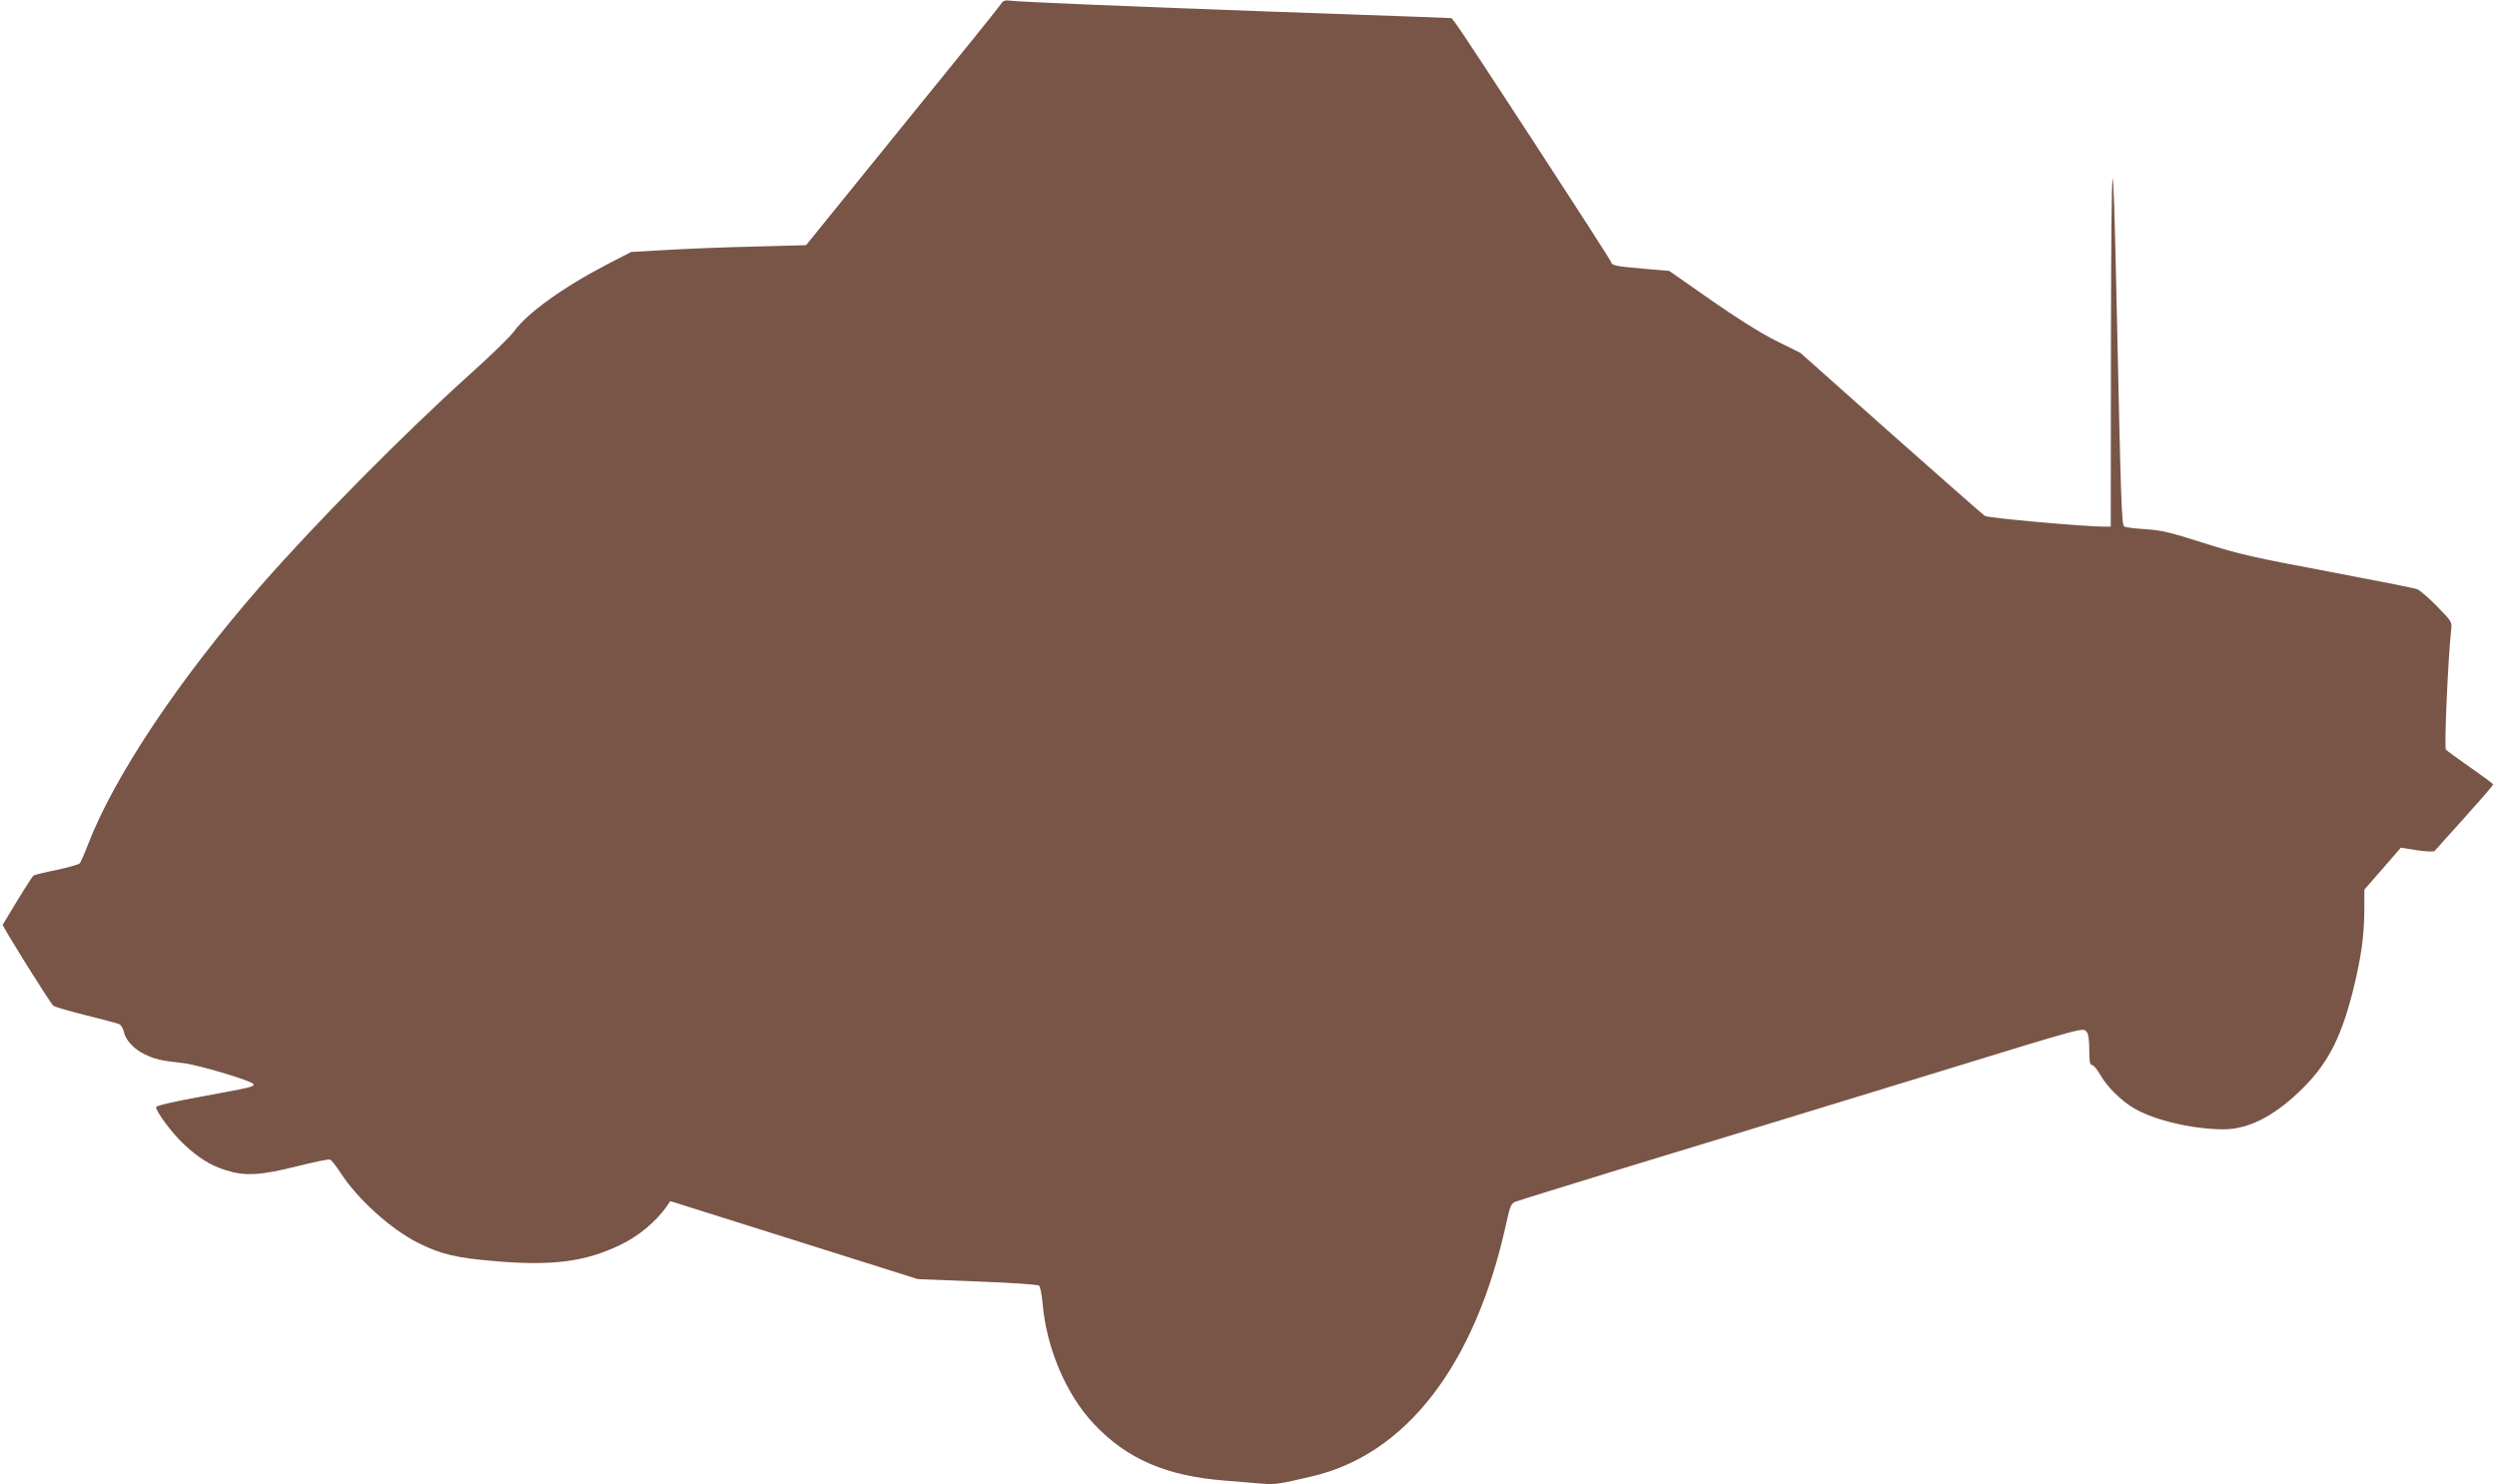
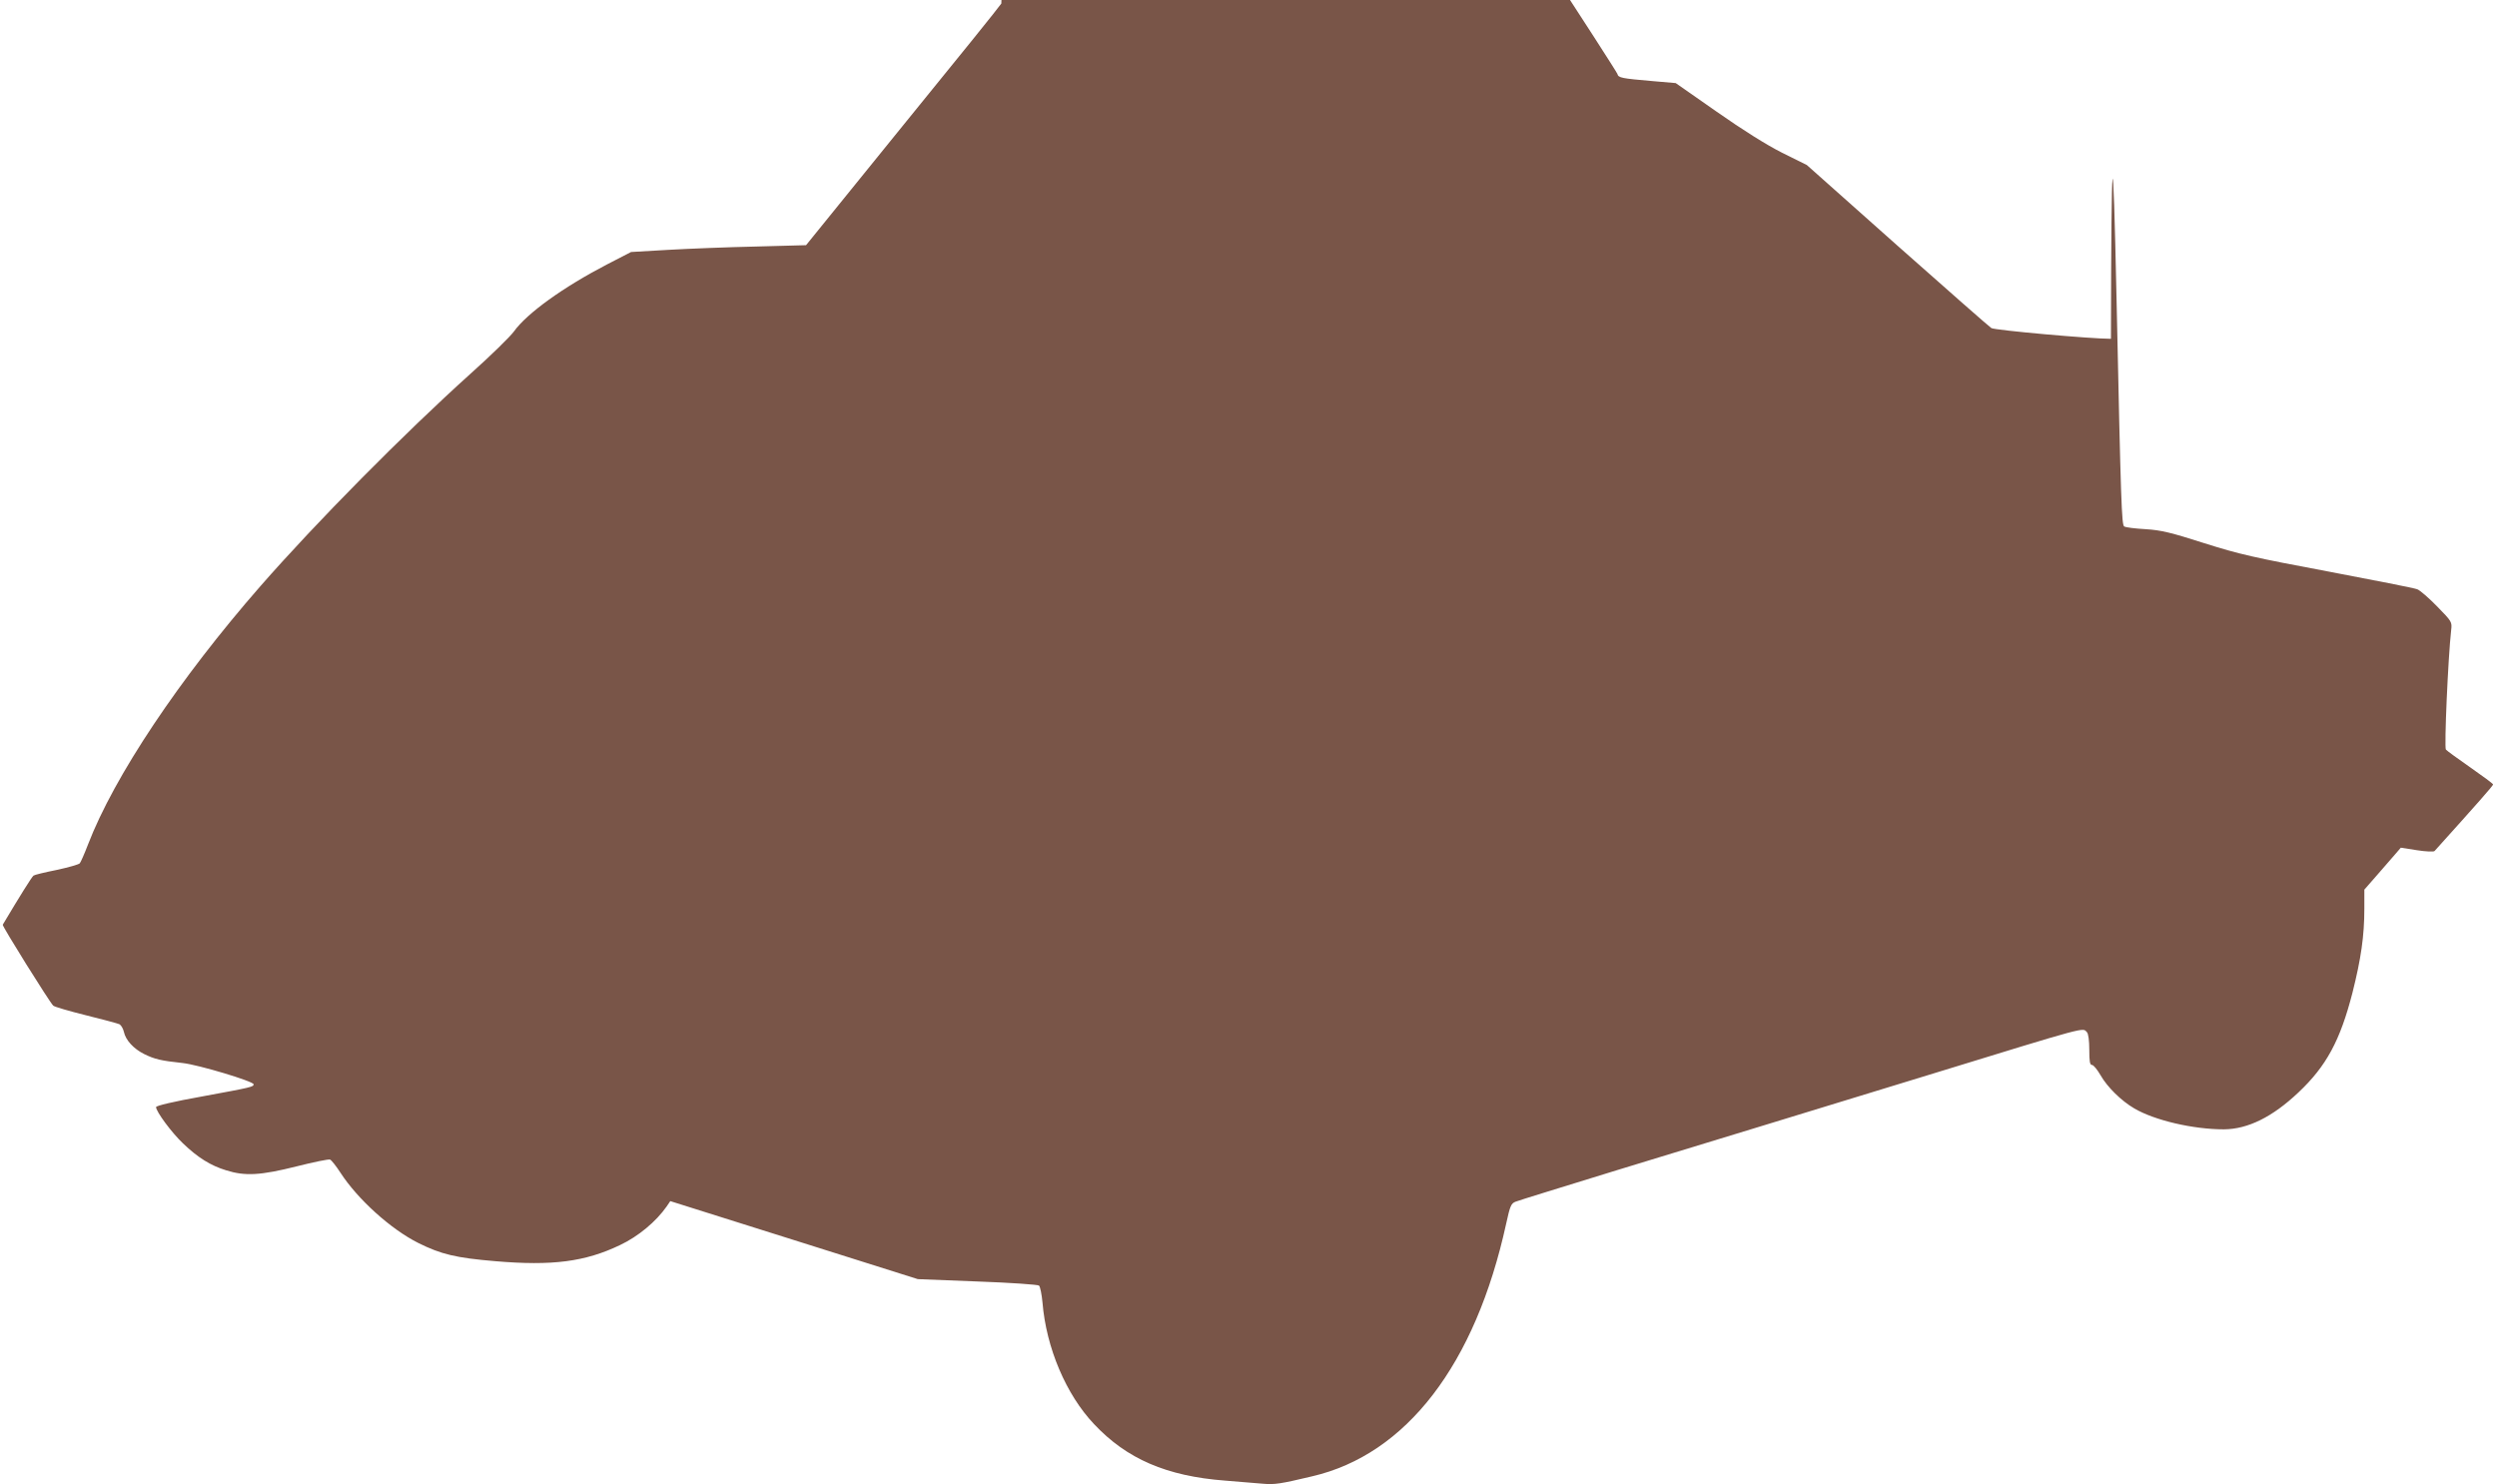
<svg xmlns="http://www.w3.org/2000/svg" version="1.0" width="1280pt" height="761pt" viewBox="0 0 1280 761" preserveAspectRatio="xMidYMid meet">
  <g transform="translate(0,761) scale(0.1,-0.1)" fill="#795548" stroke="none">
-     <path d="M5133 7592 c-6 -11 -234 -294 -507 -629 l-494 -610 -259 -7 c-142 -3 -343 -11 -448 -17 l-190 -11 -124 -64 c-223 -116 -410 -250 -477 -344 -19 -26 -119 -124 -222 -216 -343 -309 -790 -761 -1077 -1089 -416 -476 -750 -976 -884 -1325 -18 -47 -37 -90 -42 -96 -5 -6 -58 -21 -118 -34 -60 -12 -114 -25 -119 -29 -8 -5 -71 -106 -158 -252 -4 -6 240 -397 259 -415 7 -6 82 -28 167 -49 85 -21 163 -42 172 -46 9 -5 19 -22 23 -39 9 -43 50 -87 104 -114 53 -26 84 -34 197 -46 82 -9 364 -94 364 -109 0 -13 -6 -15 -262 -62 -151 -27 -238 -48 -238 -55 0 -23 80 -131 138 -186 76 -73 142 -114 221 -138 98 -31 177 -26 361 20 87 22 165 38 172 35 7 -3 31 -33 53 -67 88 -136 258 -290 400 -361 117 -58 192 -76 394 -93 292 -25 461 -3 640 83 93 44 184 120 238 197 l19 28 635 -200 634 -200 305 -12 c168 -6 310 -16 316 -21 6 -5 14 -44 18 -87 19 -232 121 -472 264 -623 168 -179 372 -267 672 -290 74 -6 162 -13 195 -16 59 -5 88 -1 251 38 483 112 837 573 995 1296 20 91 25 103 48 112 14 6 249 78 521 162 519 158 989 302 1600 489 830 255 784 242 808 218 7 -7 12 -43 12 -90 0 -60 3 -78 14 -78 8 0 27 -24 44 -53 34 -60 106 -131 173 -170 104 -61 301 -107 459 -107 123 1 249 63 383 190 142 134 213 265 276 510 44 175 61 291 61 432 l0 97 63 72 c34 39 76 87 93 107 l31 36 83 -13 c45 -7 86 -9 90 -4 219 243 300 335 300 341 0 4 -53 43 -116 87 -63 44 -120 85 -126 92 -9 11 11 469 27 612 5 43 4 44 -72 122 -42 43 -88 83 -102 88 -15 6 -219 46 -456 91 -379 71 -455 88 -635 145 -172 55 -221 67 -302 72 -53 3 -102 9 -109 14 -13 8 -17 116 -39 1154 -19 892 -27 839 -29 -192 l-1 -963 -32 0 c-104 0 -596 44 -613 55 -11 7 -228 198 -483 424 l-463 412 -127 63 c-81 41 -202 117 -336 211 l-209 146 -116 10 c-163 14 -178 17 -183 37 -5 17 -746 1155 -793 1218 l-24 31 -178 7 c-98 3 -428 15 -733 26 -719 26 -1295 50 -1345 56 -32 4 -42 2 -52 -14z" />
+     <path d="M5133 7592 c-6 -11 -234 -294 -507 -629 l-494 -610 -259 -7 c-142 -3 -343 -11 -448 -17 l-190 -11 -124 -64 c-223 -116 -410 -250 -477 -344 -19 -26 -119 -124 -222 -216 -343 -309 -790 -761 -1077 -1089 -416 -476 -750 -976 -884 -1325 -18 -47 -37 -90 -42 -96 -5 -6 -58 -21 -118 -34 -60 -12 -114 -25 -119 -29 -8 -5 -71 -106 -158 -252 -4 -6 240 -397 259 -415 7 -6 82 -28 167 -49 85 -21 163 -42 172 -46 9 -5 19 -22 23 -39 9 -43 50 -87 104 -114 53 -26 84 -34 197 -46 82 -9 364 -94 364 -109 0 -13 -6 -15 -262 -62 -151 -27 -238 -48 -238 -55 0 -23 80 -131 138 -186 76 -73 142 -114 221 -138 98 -31 177 -26 361 20 87 22 165 38 172 35 7 -3 31 -33 53 -67 88 -136 258 -290 400 -361 117 -58 192 -76 394 -93 292 -25 461 -3 640 83 93 44 184 120 238 197 l19 28 635 -200 634 -200 305 -12 c168 -6 310 -16 316 -21 6 -5 14 -44 18 -87 19 -232 121 -472 264 -623 168 -179 372 -267 672 -290 74 -6 162 -13 195 -16 59 -5 88 -1 251 38 483 112 837 573 995 1296 20 91 25 103 48 112 14 6 249 78 521 162 519 158 989 302 1600 489 830 255 784 242 808 218 7 -7 12 -43 12 -90 0 -60 3 -78 14 -78 8 0 27 -24 44 -53 34 -60 106 -131 173 -170 104 -61 301 -107 459 -107 123 1 249 63 383 190 142 134 213 265 276 510 44 175 61 291 61 432 l0 97 63 72 c34 39 76 87 93 107 l31 36 83 -13 c45 -7 86 -9 90 -4 219 243 300 335 300 341 0 4 -53 43 -116 87 -63 44 -120 85 -126 92 -9 11 11 469 27 612 5 43 4 44 -72 122 -42 43 -88 83 -102 88 -15 6 -219 46 -456 91 -379 71 -455 88 -635 145 -172 55 -221 67 -302 72 -53 3 -102 9 -109 14 -13 8 -17 116 -39 1154 -19 892 -27 839 -29 -192 c-104 0 -596 44 -613 55 -11 7 -228 198 -483 424 l-463 412 -127 63 c-81 41 -202 117 -336 211 l-209 146 -116 10 c-163 14 -178 17 -183 37 -5 17 -746 1155 -793 1218 l-24 31 -178 7 c-98 3 -428 15 -733 26 -719 26 -1295 50 -1345 56 -32 4 -42 2 -52 -14z" />
  </g>
</svg>